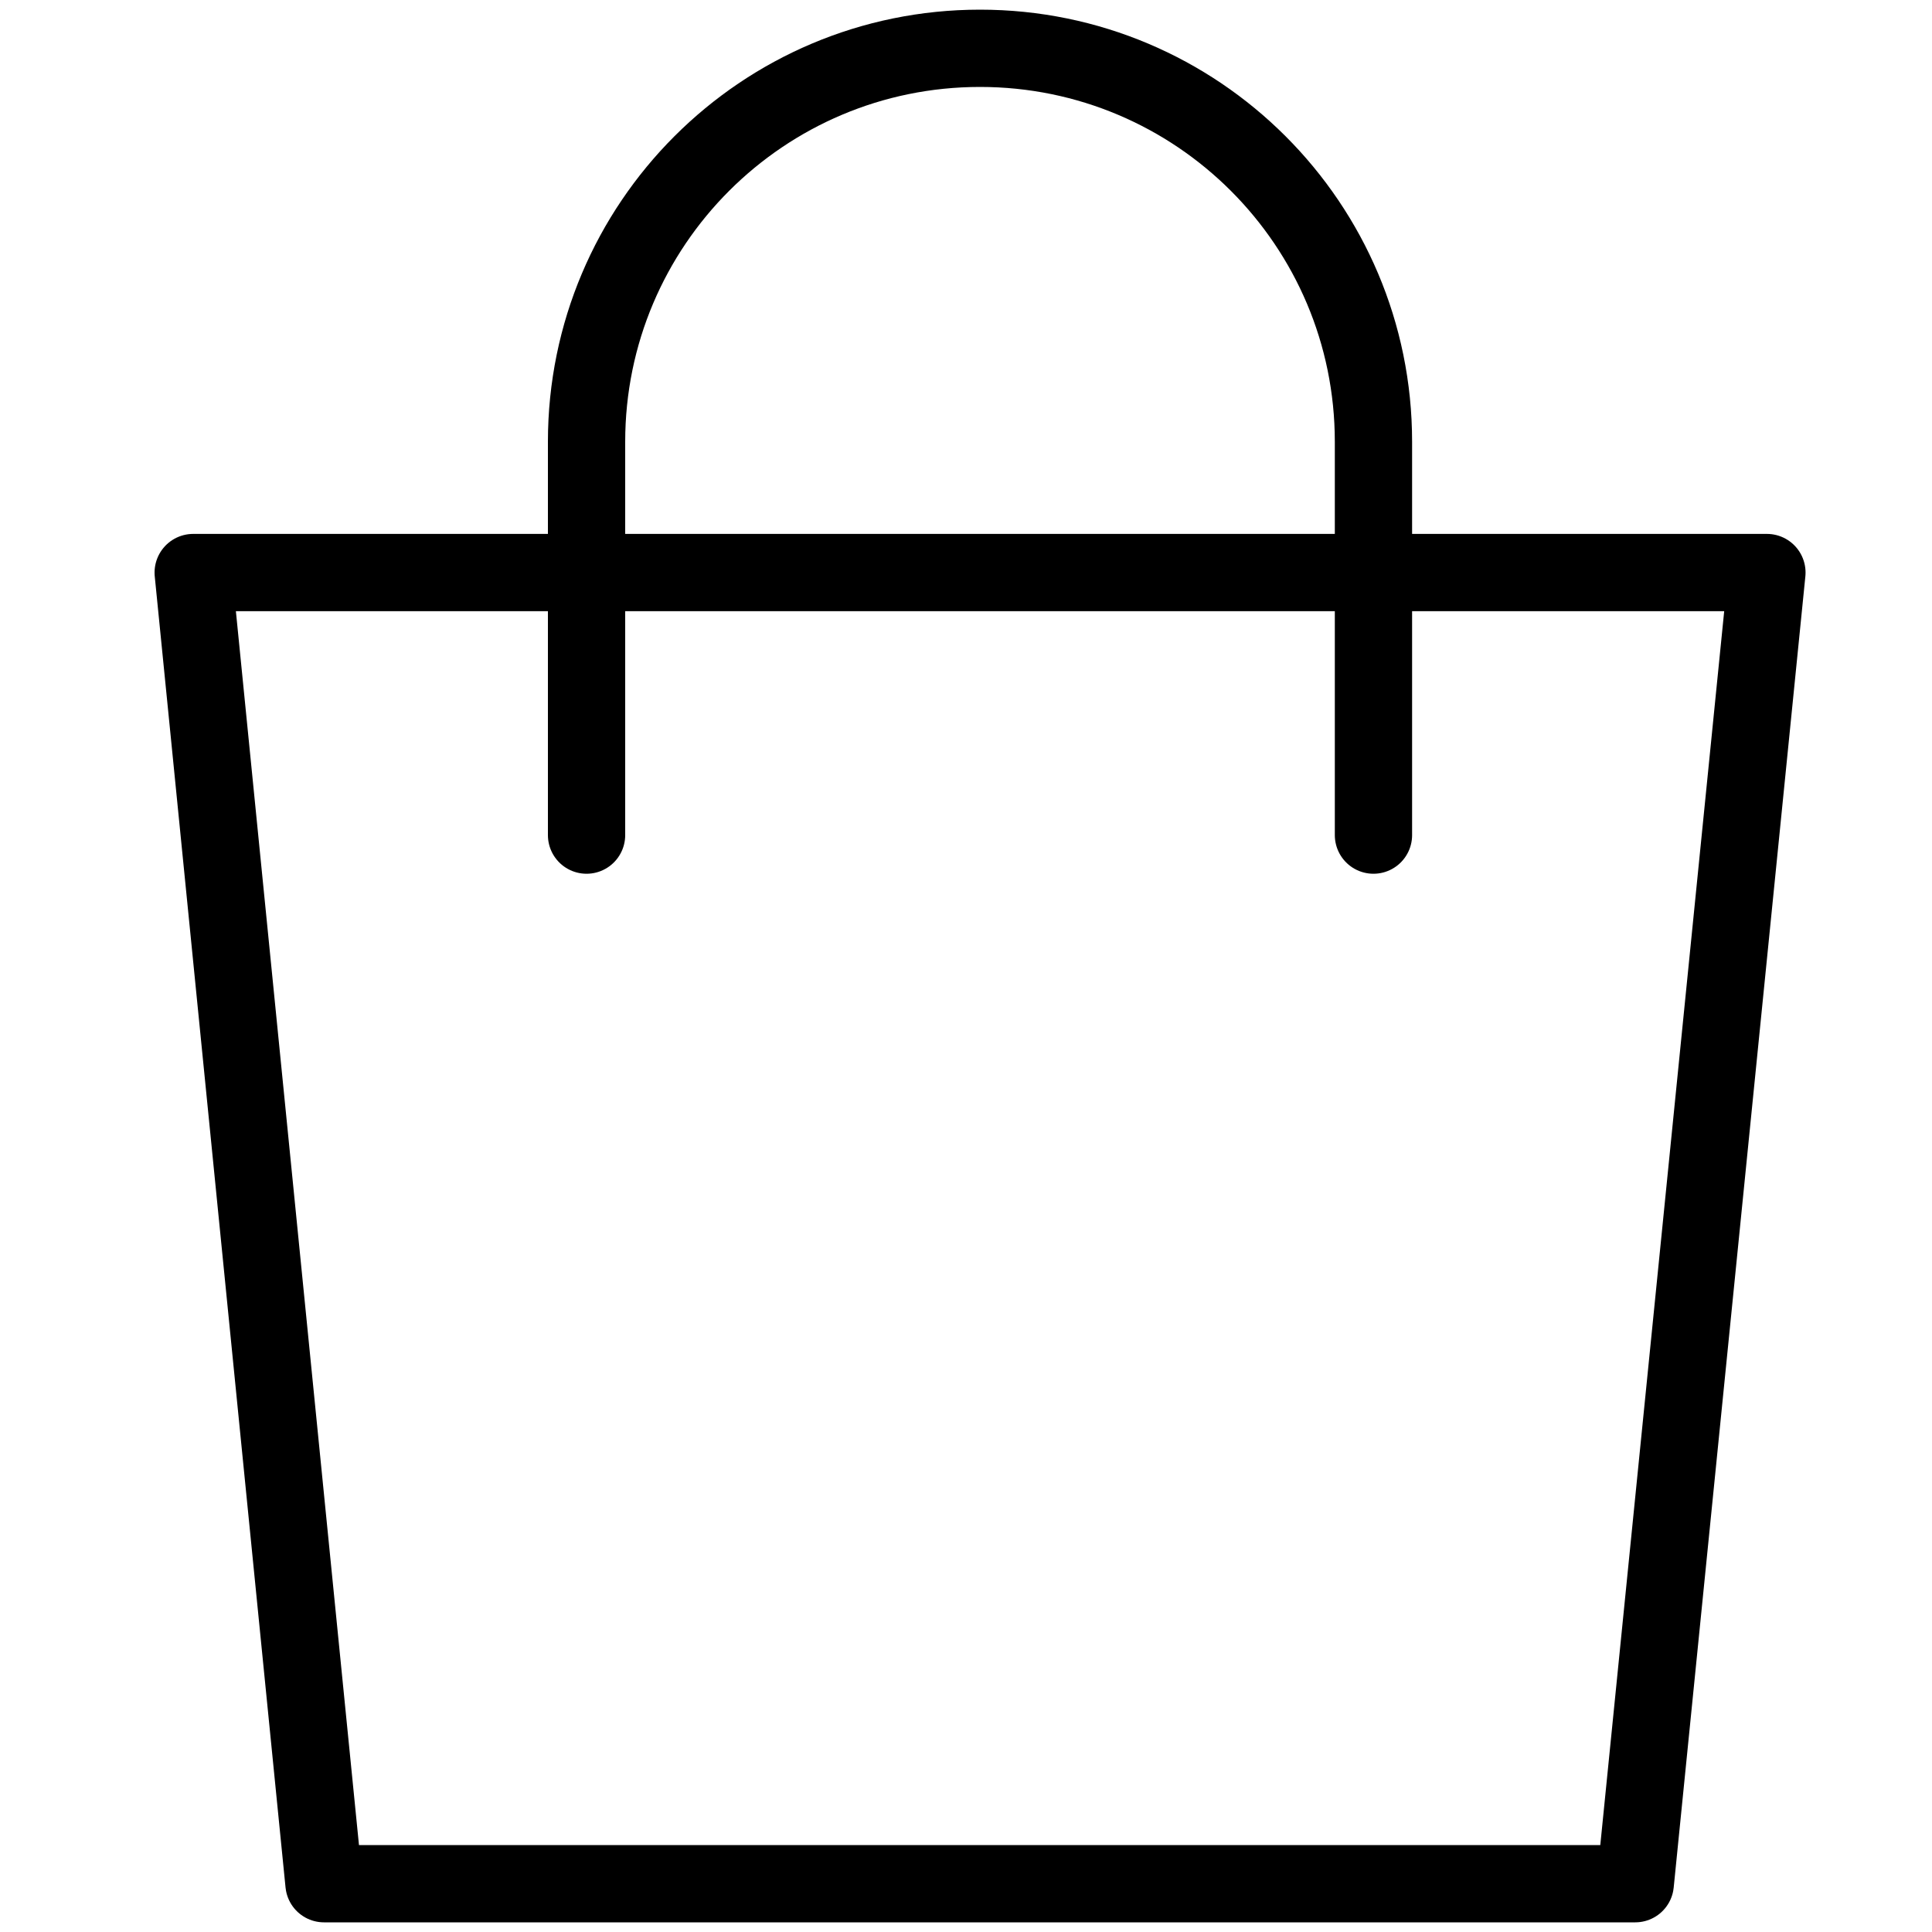
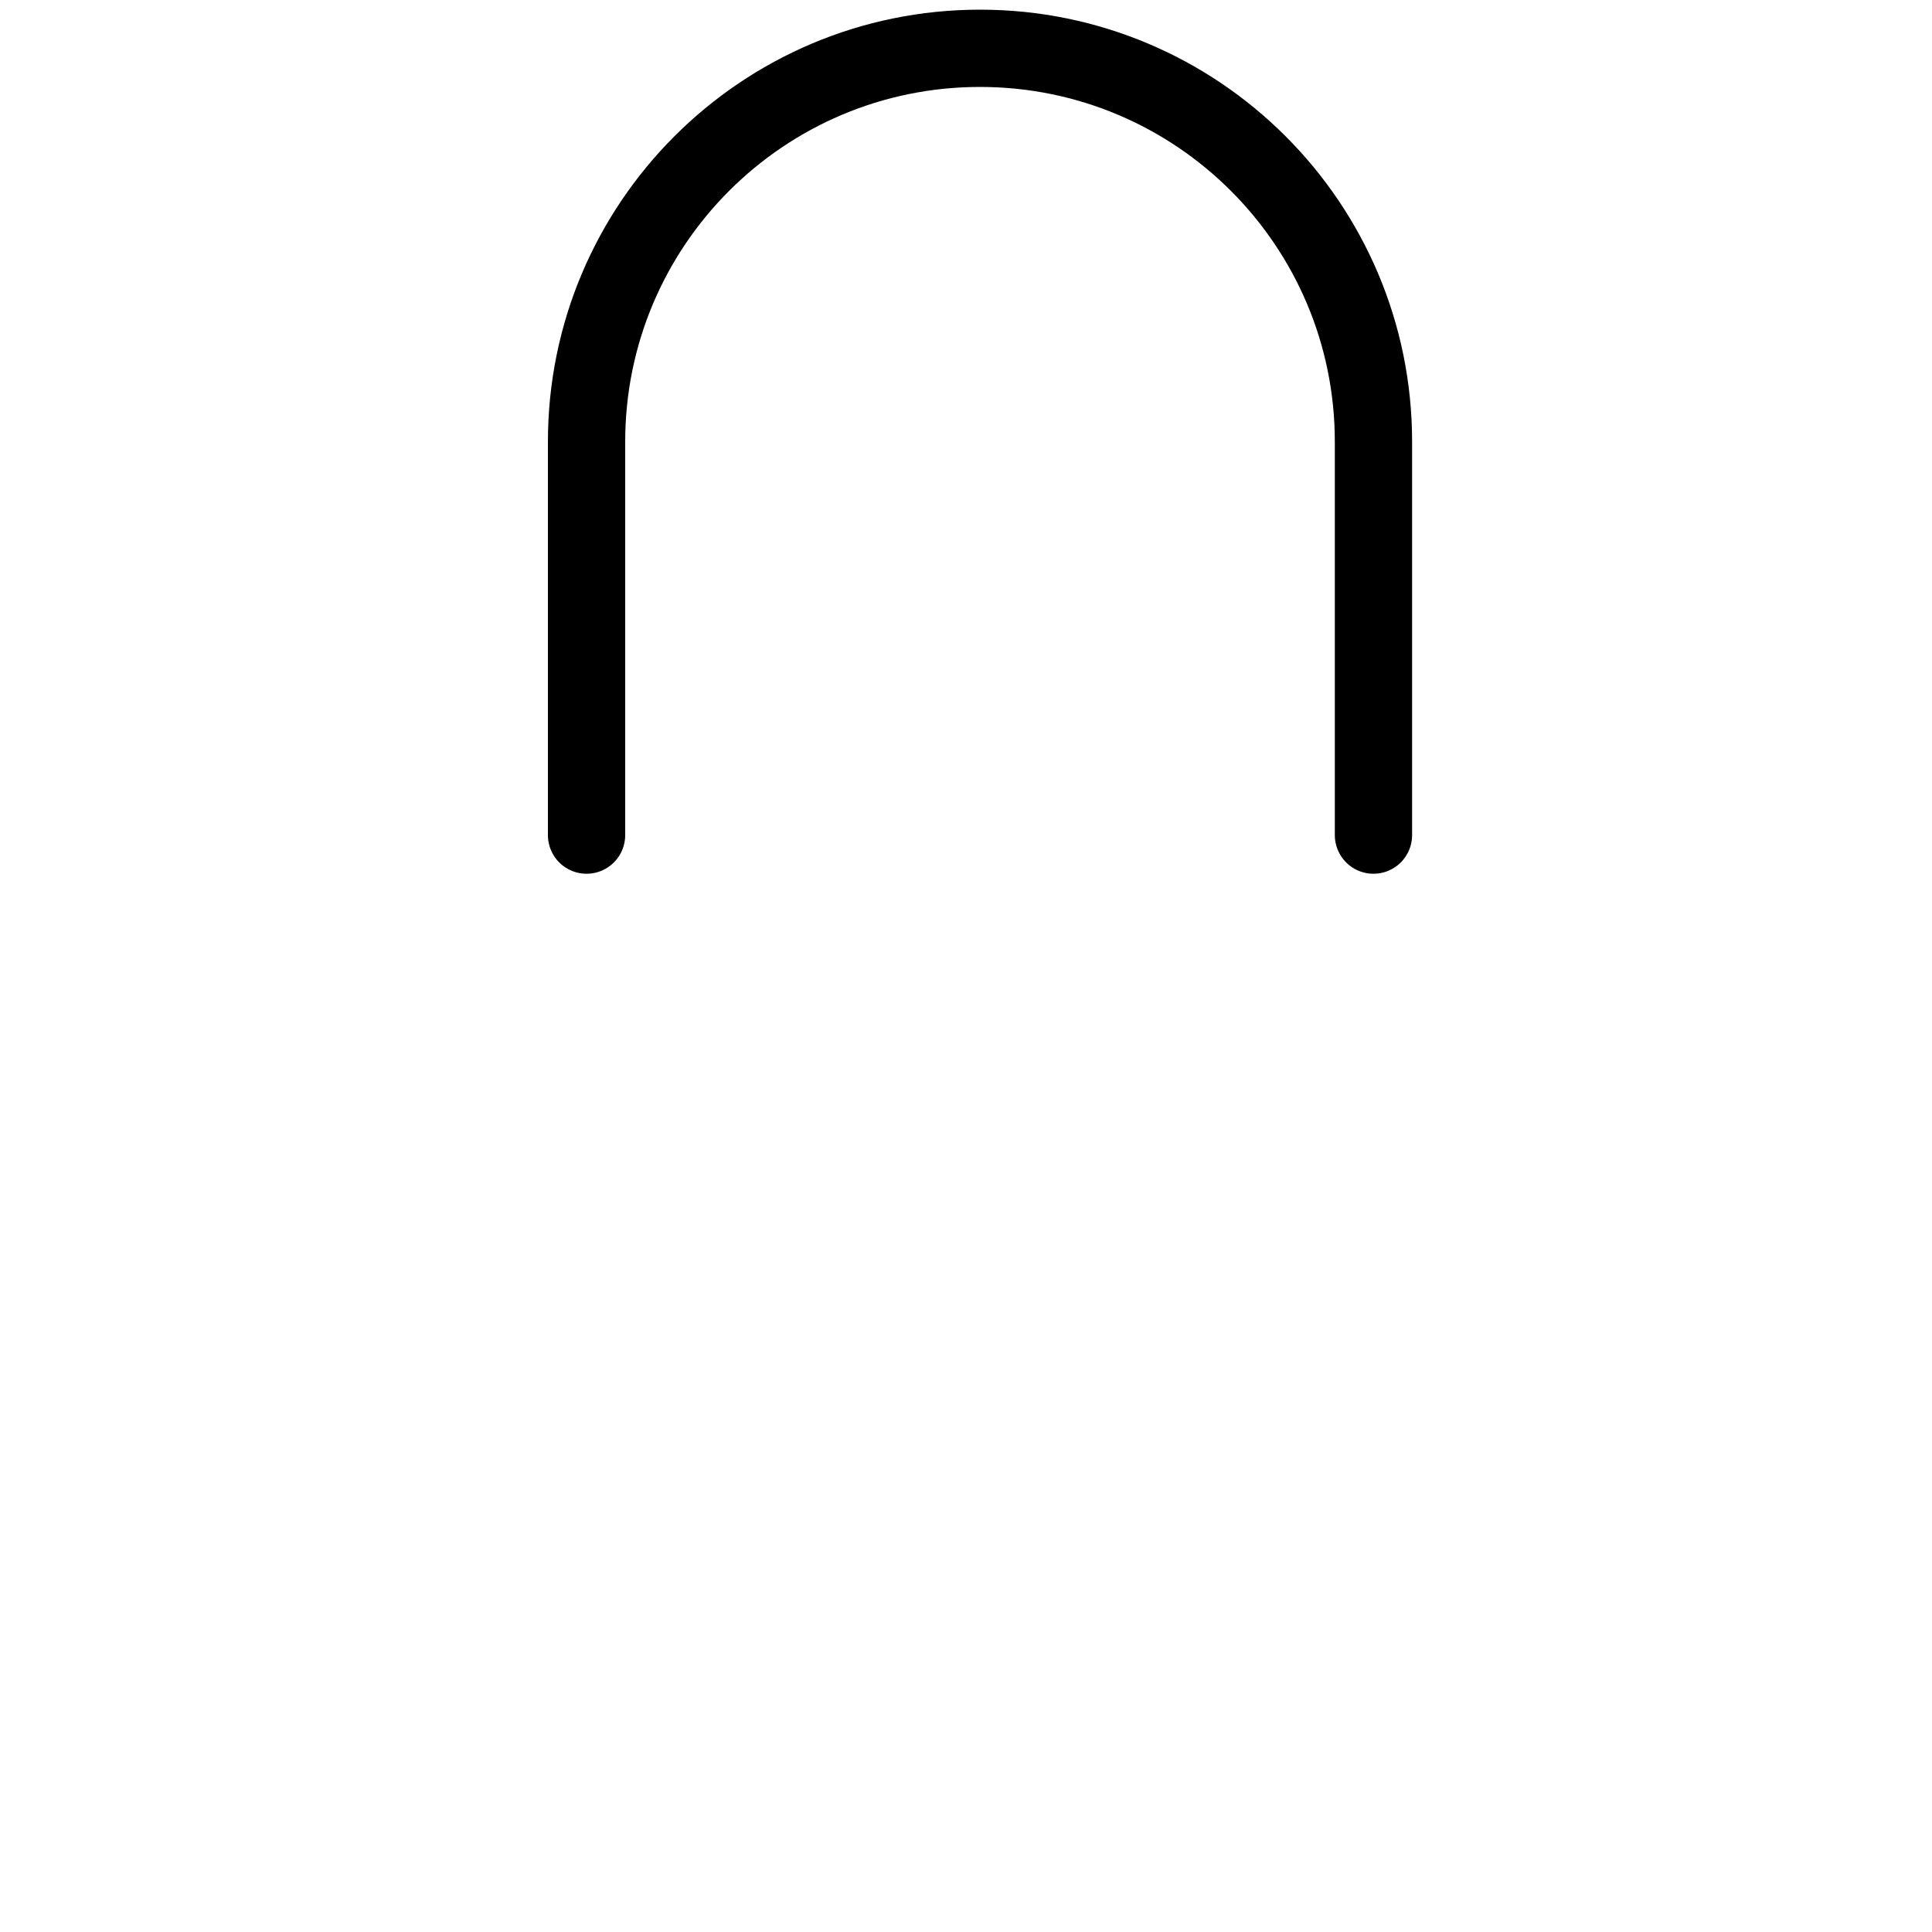
<svg xmlns="http://www.w3.org/2000/svg" id="SvgjsSvg1001" width="288" height="288" version="1.1">
  <defs id="SvgjsDefs1002" />
  <g id="SvgjsG1008">
    <svg fill="none" viewBox="0 0 18 20" width="288" height="288">
-       <path stroke="#000000" stroke-linecap="round" stroke-linejoin="round" stroke-width=".8" d="M17.291 5.927L15.928 19.5H2.354L1 5.927H17.291Z" class="colorStrokefff svgStroke" />
      <path stroke="#000000" stroke-linecap="round" stroke-linejoin="round" stroke-width=".8" d="M13.218 8.645V4.573C13.218 2.323 11.394 0.5 9.145 0.5C6.896 0.5 5.072 2.323 5.072 4.573V8.645" class="colorStrokefff svgStroke" />
    </svg>
  </g>
</svg>